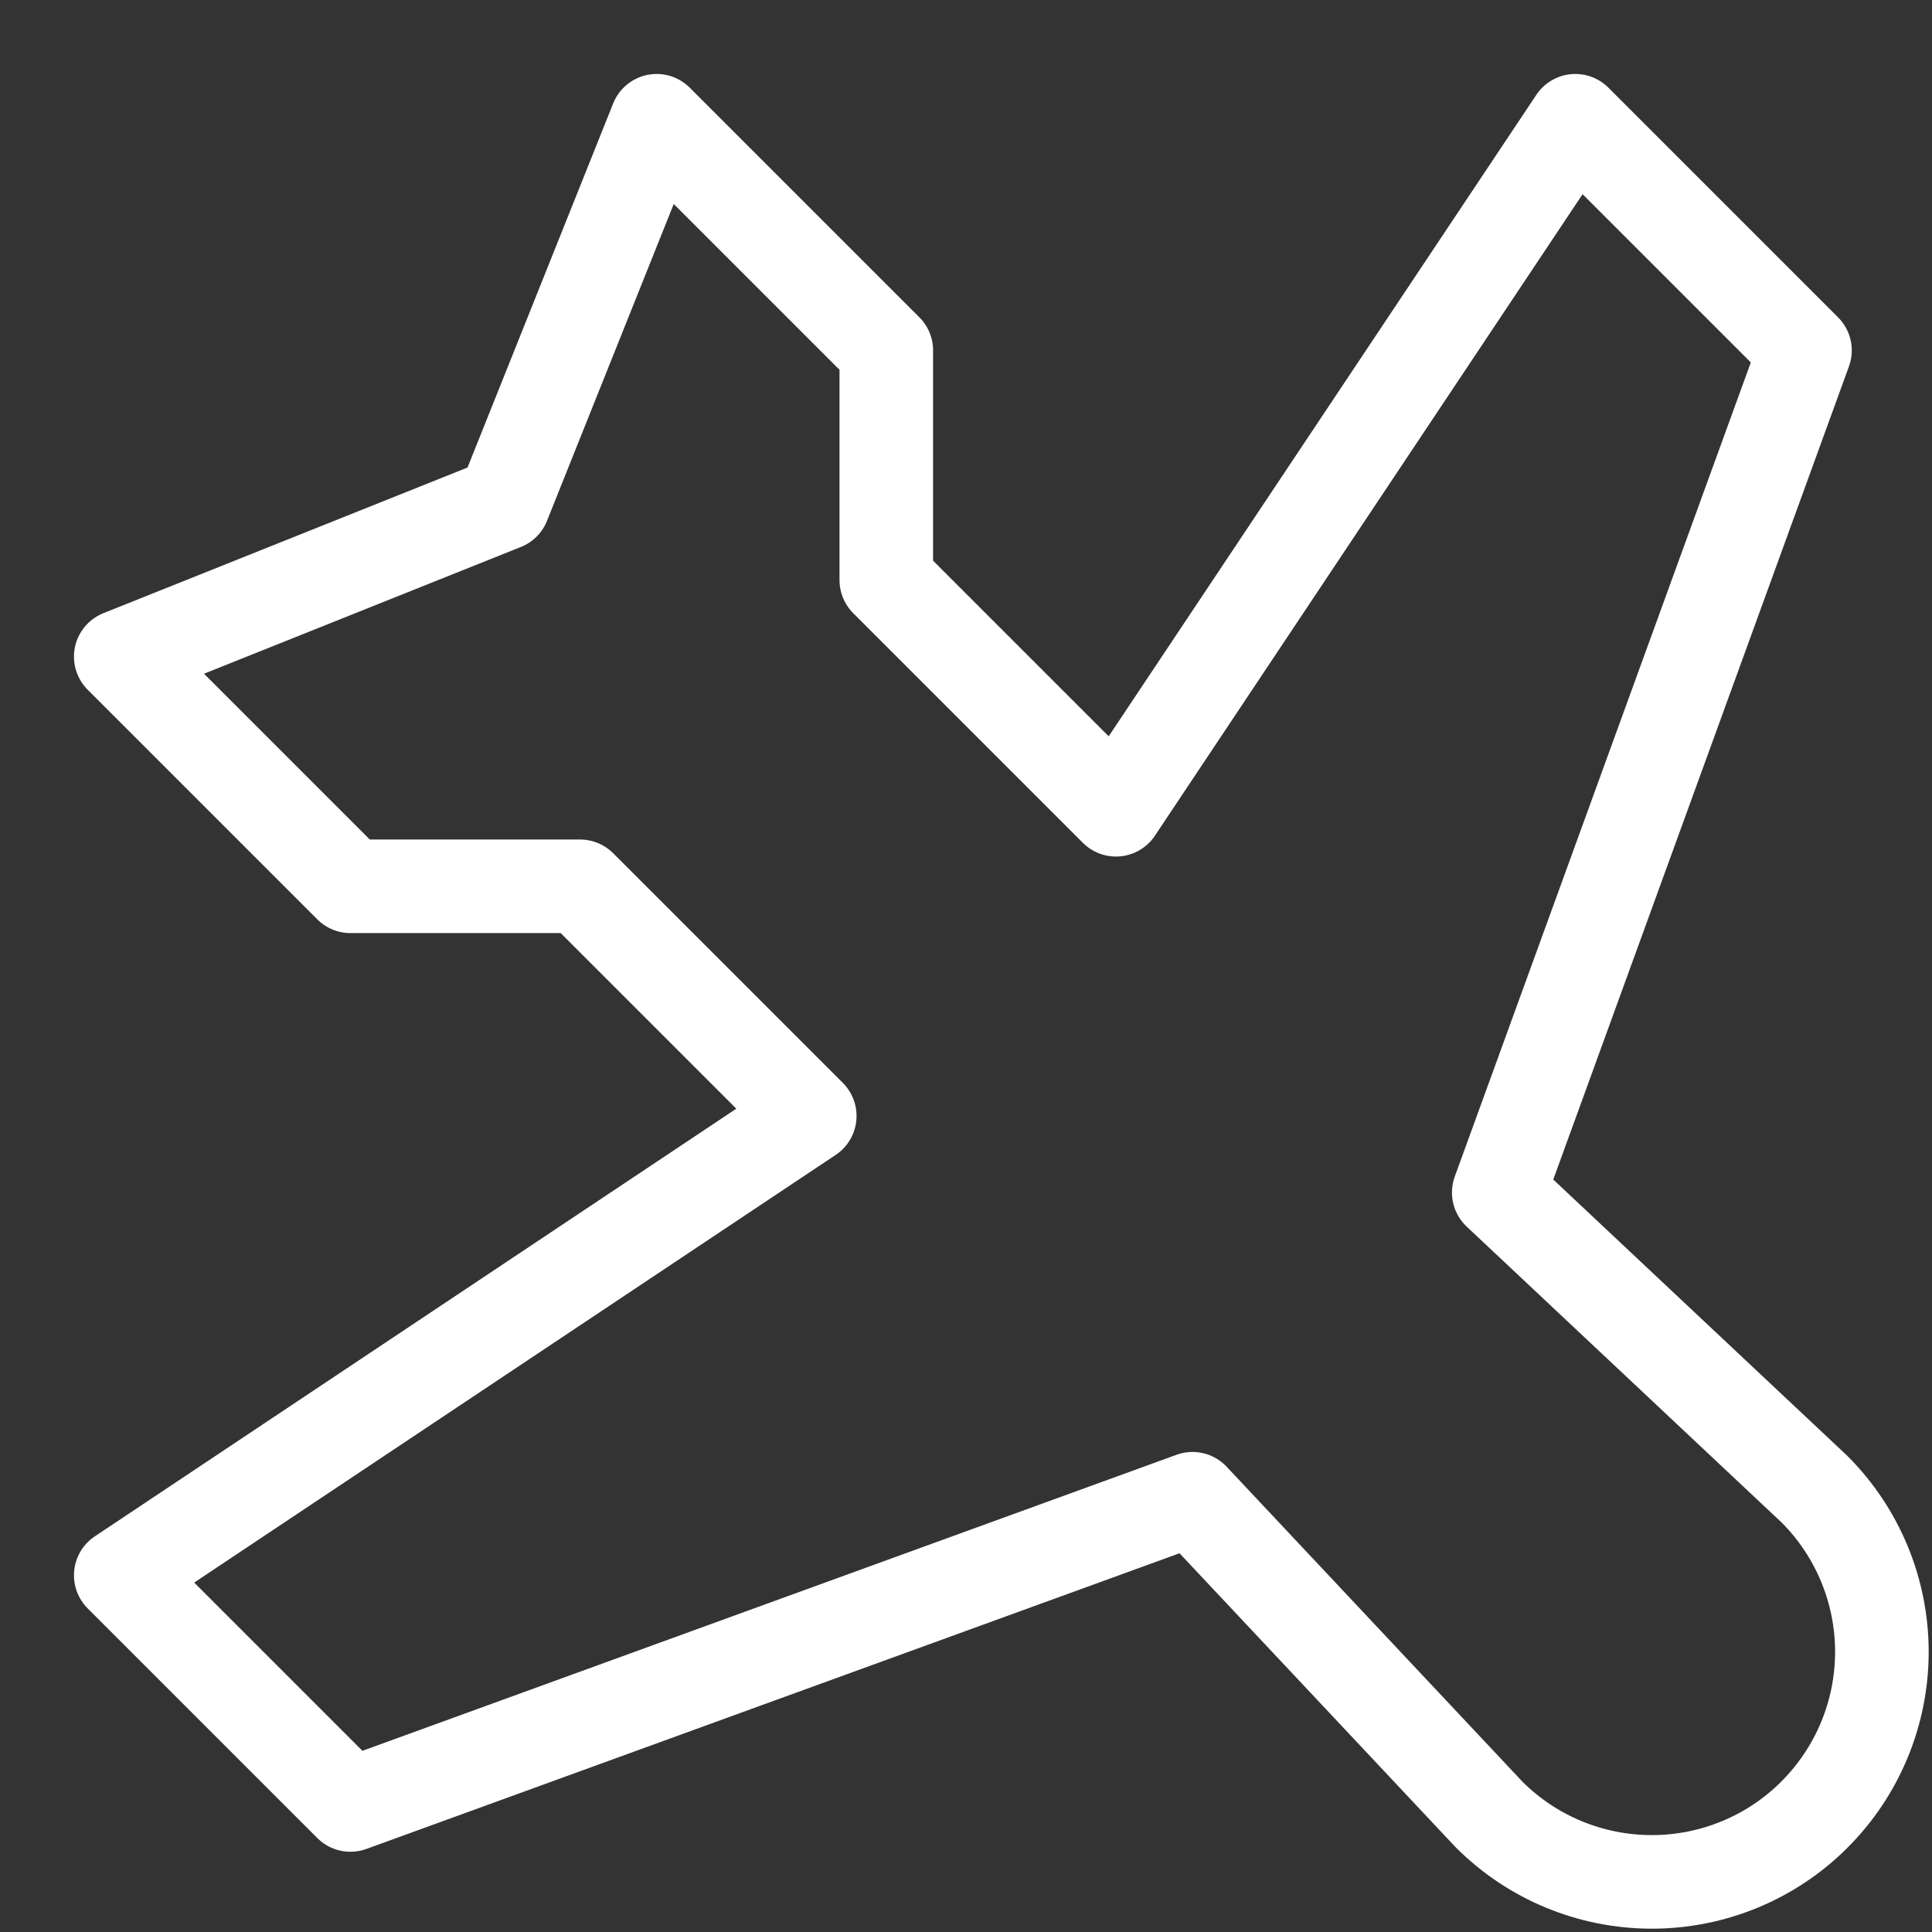
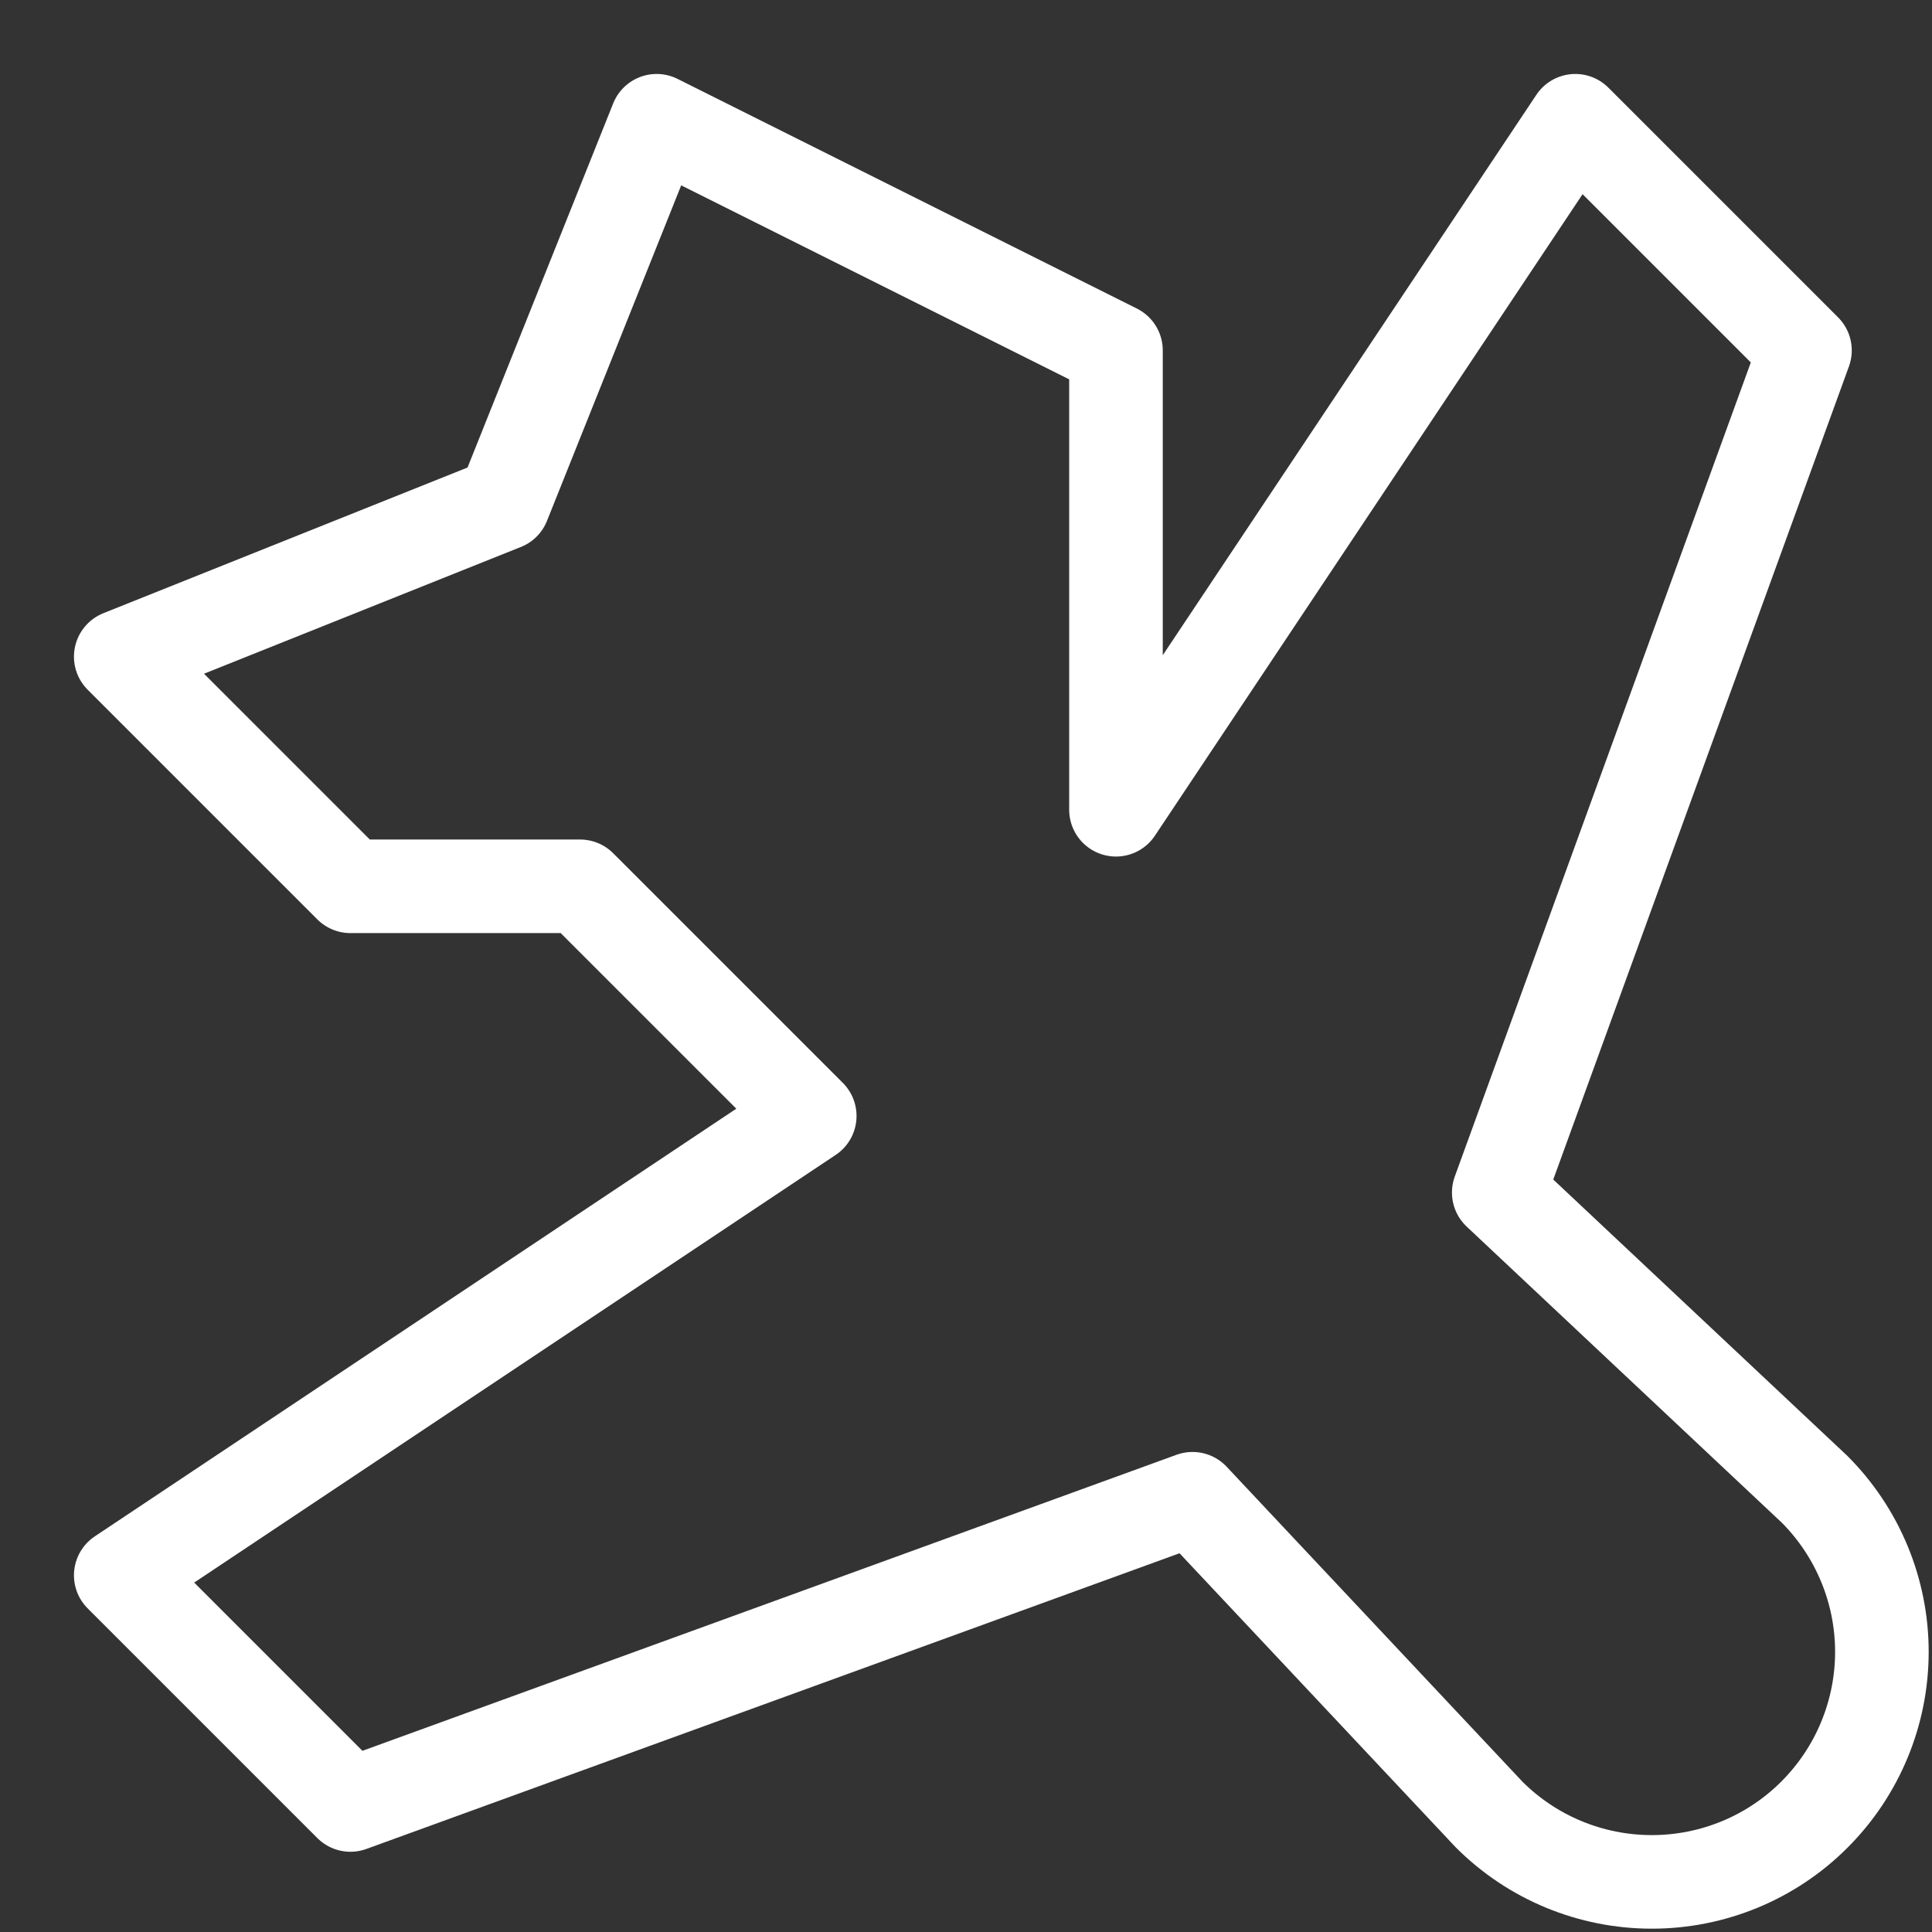
<svg xmlns="http://www.w3.org/2000/svg" width="16" height="16" viewBox="0 0 16 16" fill="none">
  <rect x="0" y="0" width="16" height="16" fill="#333333" stroke="none" />
-   <path d="M1 5.438L2.902 7.34H4.804L6.706 9.242L1 13.046L2.902 14.948L9.876 12.412L12.332 15.027C12.69 15.385 13.174 15.585 13.68 15.585C14.185 15.585 14.67 15.385 15.027 15.027C15.384 14.67 15.585 14.185 15.585 13.68C15.585 13.175 15.384 12.69 15.027 12.333L12.412 9.876L14.948 2.902L13.046 1L9.242 6.706L7.34 4.804V2.902L5.438 1L4.17 4.17L1 5.438Z" stroke="white" stroke-width="0.775" stroke-linecap="round" stroke-linejoin="round" />
+   <path d="M1 5.438L2.902 7.34H4.804L6.706 9.242L1 13.046L2.902 14.948L9.876 12.412L12.332 15.027C12.69 15.385 13.174 15.585 13.68 15.585C14.185 15.585 14.67 15.385 15.027 15.027C15.384 14.67 15.585 14.185 15.585 13.68C15.585 13.175 15.384 12.69 15.027 12.333L12.412 9.876L14.948 2.902L13.046 1L9.242 6.706V2.902L5.438 1L4.17 4.17L1 5.438Z" stroke="white" stroke-width="0.775" stroke-linecap="round" stroke-linejoin="round" />
</svg>